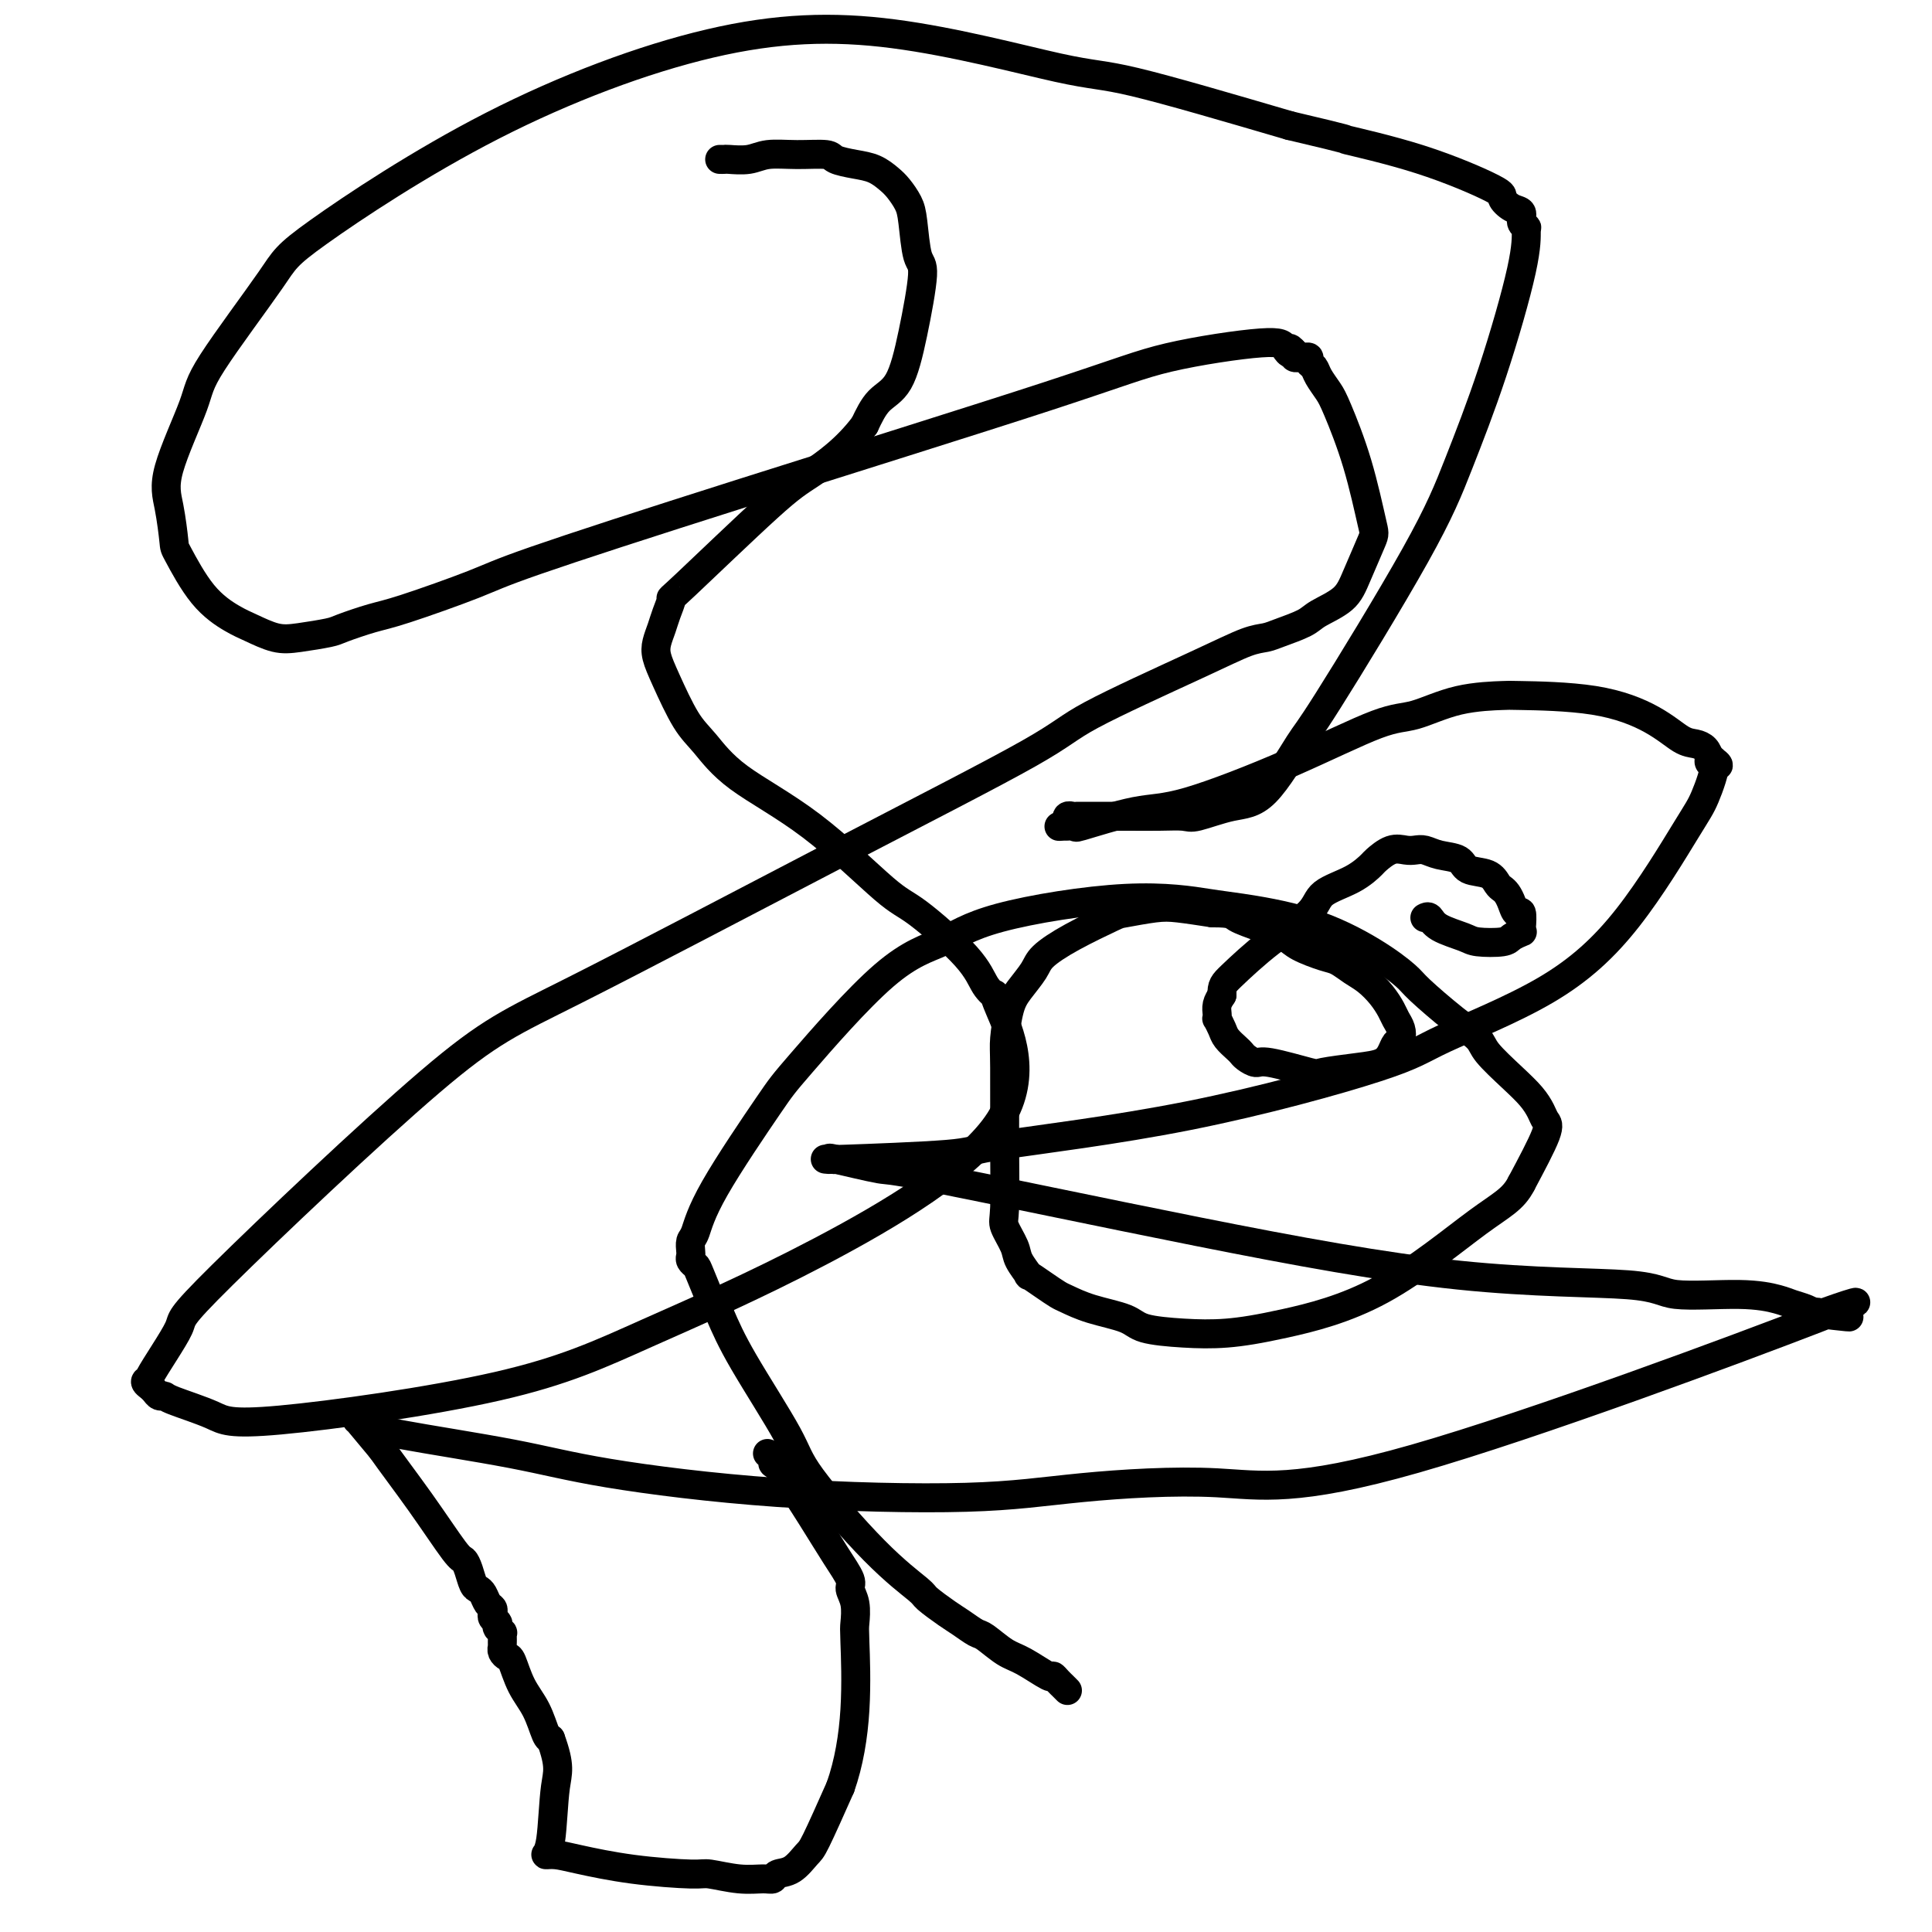
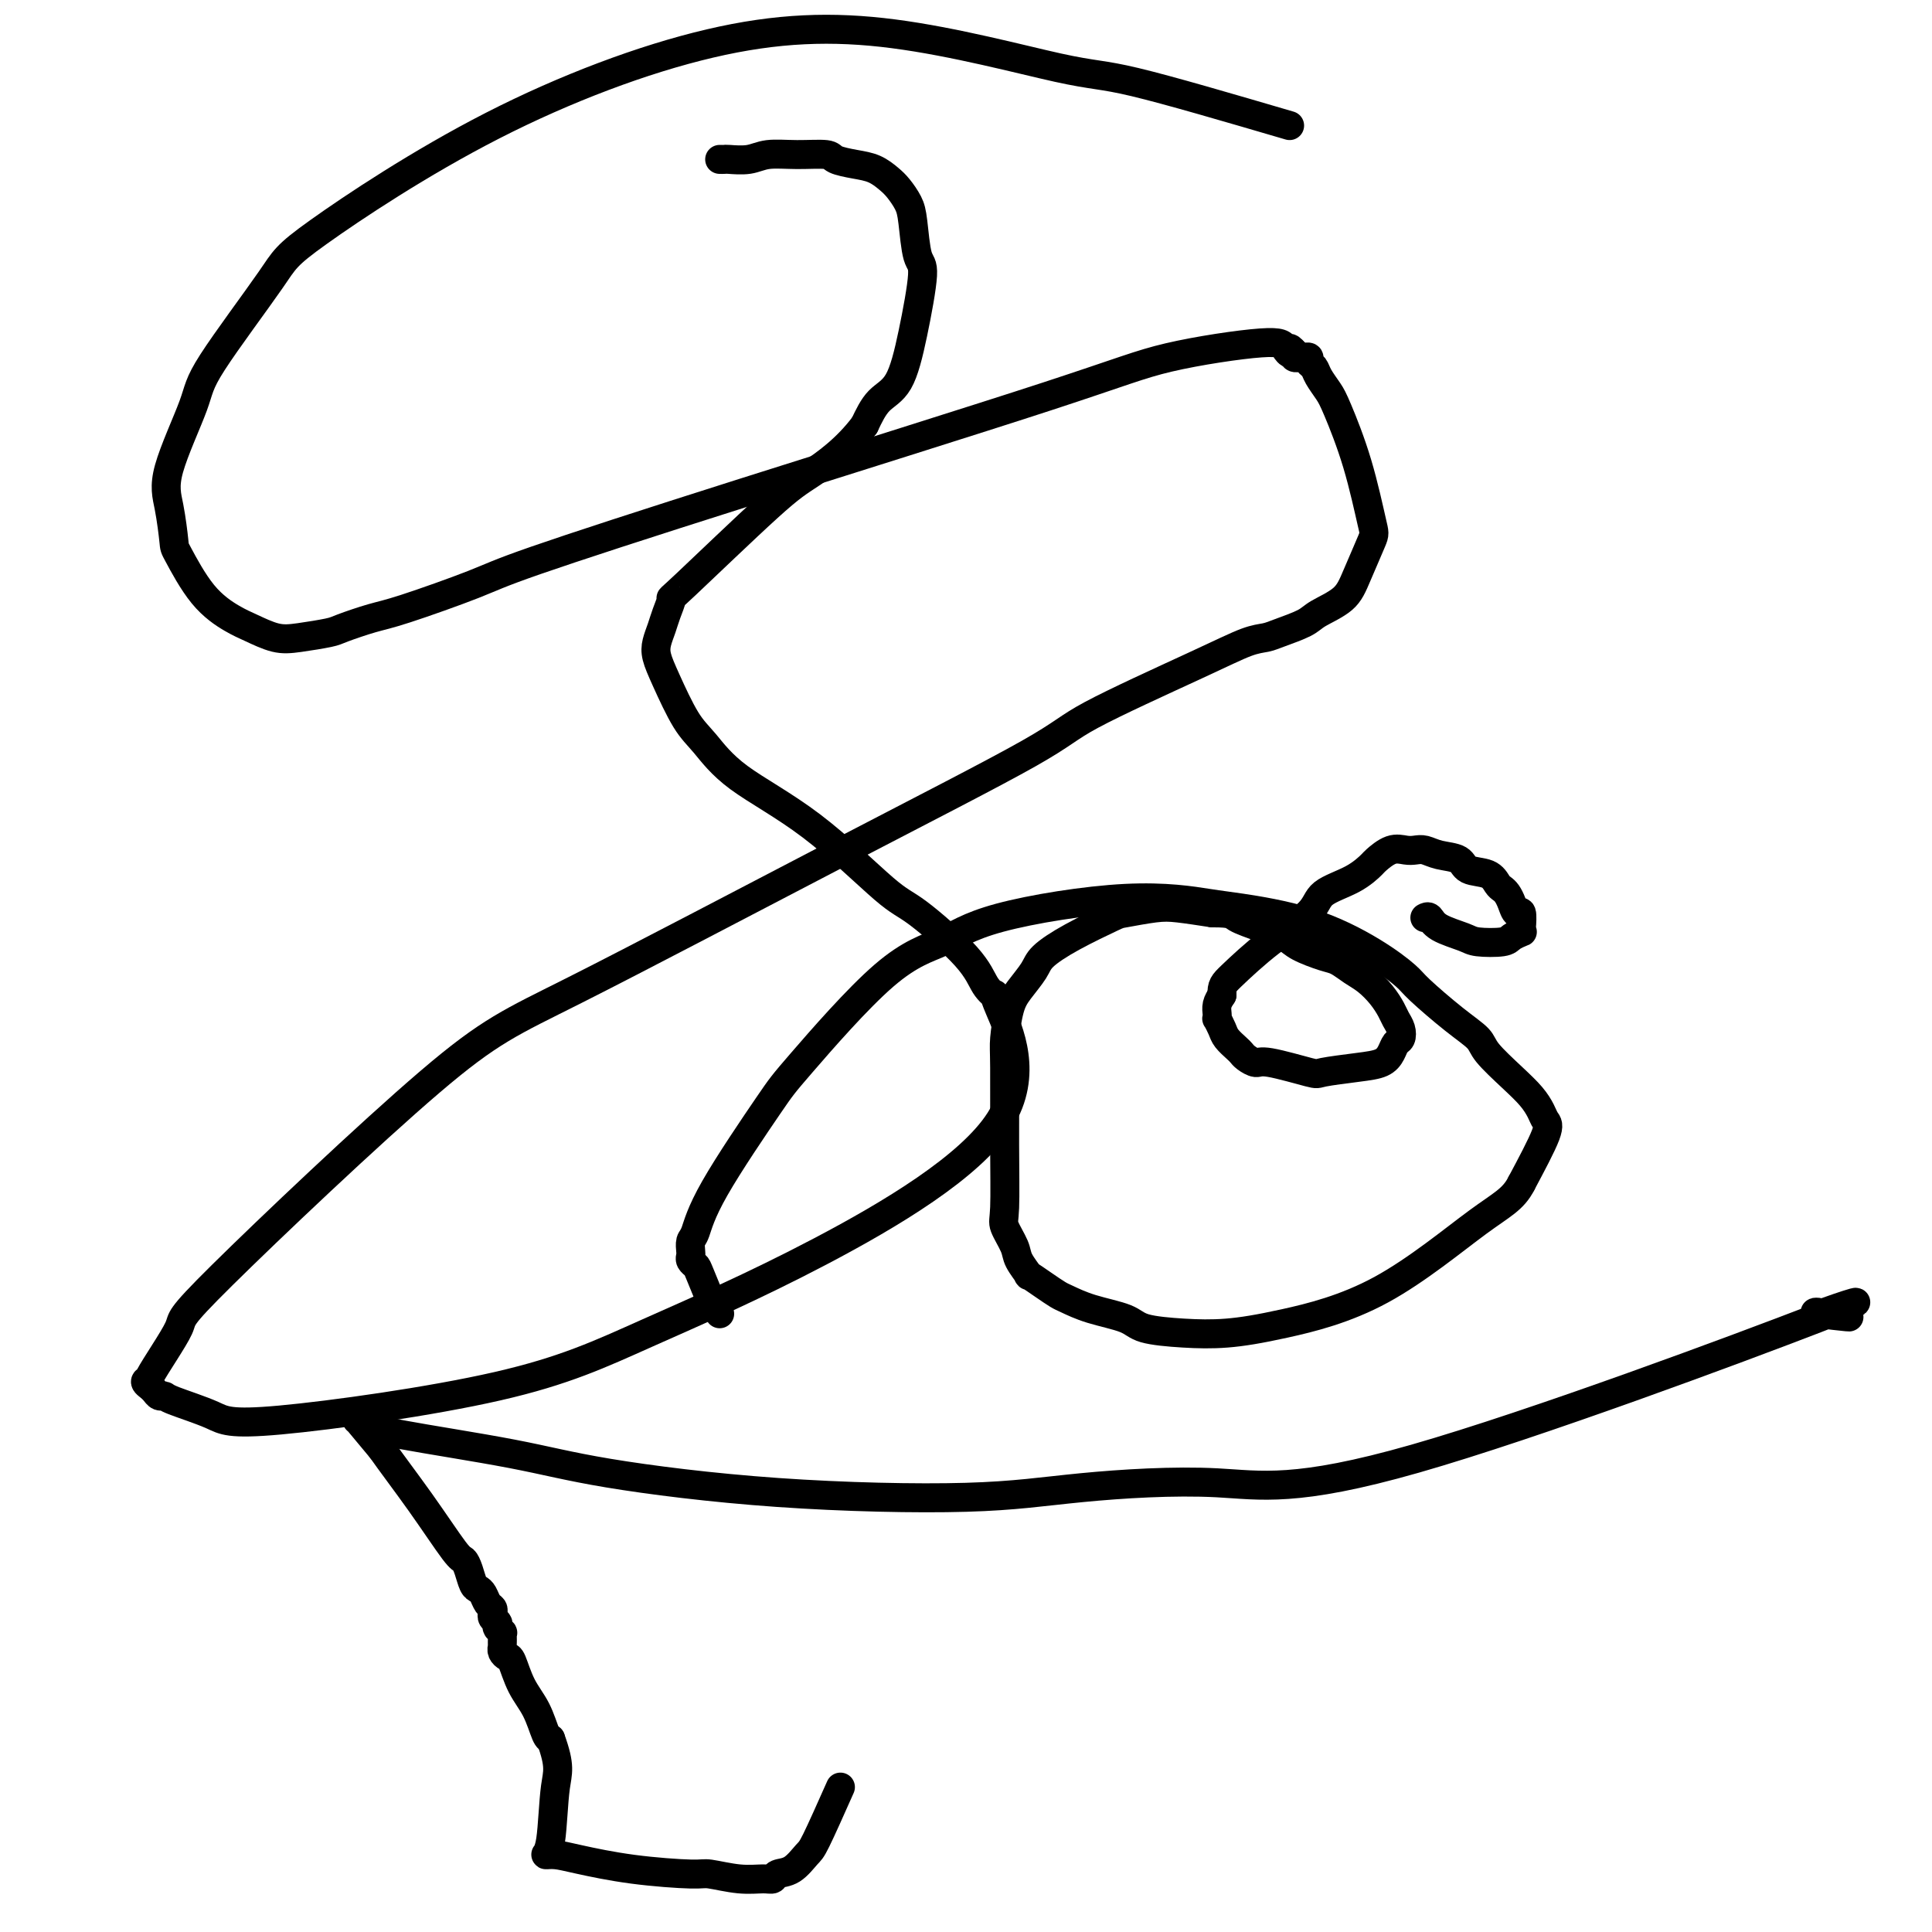
<svg xmlns="http://www.w3.org/2000/svg" viewBox="0 0 400 400" version="1.1">
  <g fill="none" stroke="#000000" stroke-width="6" stroke-linecap="round" stroke-linejoin="round">
    <path d="M149,33c0.408,0.008 0.816,0.017 1,0c0.184,-0.017 0.144,-0.058 1,0c0.856,0.058 2.608,0.215 4,0c1.392,-0.215 2.423,-0.800 4,-1c1.577,-0.200 3.699,-0.013 6,0c2.301,0.013 4.780,-0.148 6,0c1.220,0.148 1.180,0.605 2,1c0.820,0.395 2.500,0.728 4,1c1.500,0.272 2.822,0.484 4,1c1.178,0.516 2.213,1.336 3,2c0.787,0.664 1.326,1.171 2,2c0.674,0.829 1.481,1.981 2,3c0.519,1.019 0.748,1.904 1,4c0.252,2.096 0.528,5.402 1,7c0.472,1.598 1.140,1.486 1,4c-0.140,2.514 -1.089,7.653 -2,12c-0.911,4.347 -1.784,7.901 -3,10c-1.216,2.099 -2.776,2.743 -4,4c-1.224,1.257 -2.112,3.129 -3,5" />
    <path d="M179,88c-3.757,5.029 -8.148,8.103 -11,10c-2.852,1.897 -4.164,2.619 -9,7c-4.836,4.381 -13.194,12.423 -17,16c-3.806,3.577 -3.059,2.690 -3,3c0.059,0.310 -0.568,1.818 -1,3c-0.432,1.182 -0.668,2.038 -1,3c-0.332,0.962 -0.761,2.029 -1,3c-0.239,0.971 -0.287,1.845 0,3c0.287,1.155 0.911,2.590 2,5c1.089,2.410 2.644,5.795 4,8c1.356,2.205 2.513,3.232 4,5c1.487,1.768 3.305,4.278 7,7c3.695,2.722 9.268,5.656 15,10c5.732,4.344 11.621,10.097 15,13c3.379,2.903 4.246,2.954 7,5c2.754,2.046 7.394,6.086 10,9c2.606,2.914 3.178,4.702 4,6c0.822,1.298 1.893,2.107 2,2c0.107,-0.107 -0.752,-1.130 1,3c1.752,4.130 6.114,13.413 0,23c-6.114,9.587 -22.703,19.478 -37,27c-14.297,7.522 -26.300,12.674 -36,17c-9.700,4.326 -17.096,7.824 -31,11c-13.904,3.176 -34.317,6.029 -45,7c-10.683,0.971 -11.636,0.061 -14,-1c-2.364,-1.061 -6.139,-2.273 -8,-3c-1.861,-0.727 -1.808,-0.968 -2,-1c-0.192,-0.032 -0.629,0.145 -1,0c-0.371,-0.145 -0.678,-0.613 -1,-1c-0.322,-0.387 -0.661,-0.694 -1,-1" />
    <path d="M31,287c-1.908,-1.251 -0.179,-1.380 0,-1c0.179,0.380 -1.193,1.268 0,-1c1.193,-2.268 4.950,-7.691 6,-10c1.050,-2.309 -0.606,-1.503 9,-11c9.606,-9.497 30.473,-29.297 43,-40c12.527,-10.703 16.714,-12.308 30,-19c13.286,-6.692 35.670,-18.469 54,-28c18.330,-9.531 32.606,-16.816 40,-21c7.394,-4.184 7.907,-5.267 13,-8c5.093,-2.733 14.765,-7.117 21,-10c6.235,-2.883 9.033,-4.266 11,-5c1.967,-0.734 3.104,-0.817 4,-1c0.896,-0.183 1.551,-0.464 3,-1c1.449,-0.536 3.691,-1.328 5,-2c1.309,-0.672 1.684,-1.226 3,-2c1.316,-0.774 3.575,-1.770 5,-3c1.425,-1.230 2.018,-2.696 3,-5c0.982,-2.304 2.352,-5.445 3,-7c0.648,-1.555 0.573,-1.522 0,-4c-0.573,-2.478 -1.645,-7.466 -3,-12c-1.355,-4.534 -2.994,-8.615 -4,-11c-1.006,-2.385 -1.379,-3.074 -2,-4c-0.621,-0.926 -1.490,-2.091 -2,-3c-0.510,-0.909 -0.663,-1.564 -1,-2c-0.337,-0.436 -0.860,-0.653 -1,-1c-0.140,-0.347 0.102,-0.824 0,-1c-0.102,-0.176 -0.550,-0.050 -1,0c-0.450,0.050 -0.904,0.024 -1,0c-0.096,-0.024 0.167,-0.045 0,0c-0.167,0.045 -0.762,0.156 -1,0c-0.238,-0.156 -0.119,-0.578 0,-1" />
    <path d="M268,73c-1.569,-1.821 -0.993,-0.373 -1,0c-0.007,0.373 -0.597,-0.329 -1,-1c-0.403,-0.671 -0.621,-1.313 -5,-1c-4.379,0.313 -12.921,1.579 -19,3c-6.079,1.421 -9.697,2.997 -25,8c-15.303,5.003 -42.292,13.434 -63,20c-20.708,6.566 -35.135,11.269 -43,14c-7.865,2.731 -9.168,3.491 -13,5c-3.832,1.509 -10.194,3.767 -14,5c-3.806,1.233 -5.055,1.442 -7,2c-1.945,0.558 -4.586,1.464 -6,2c-1.414,0.536 -1.601,0.703 -3,1c-1.399,0.297 -4.011,0.723 -6,1c-1.989,0.277 -3.356,0.403 -5,0c-1.644,-0.403 -3.564,-1.335 -5,-2c-1.436,-0.665 -2.387,-1.061 -4,-2c-1.613,-0.939 -3.887,-2.420 -6,-5c-2.113,-2.580 -4.065,-6.259 -5,-8c-0.935,-1.741 -0.853,-1.545 -1,-3c-0.147,-1.455 -0.523,-4.560 -1,-7c-0.477,-2.440 -1.056,-4.214 0,-8c1.056,-3.786 3.747,-9.585 5,-13c1.253,-3.415 1.069,-4.445 4,-9c2.931,-4.555 8.979,-12.635 12,-17c3.021,-4.365 3.017,-5.015 10,-10c6.983,-4.985 20.952,-14.305 36,-22c15.048,-7.695 31.173,-13.763 45,-17c13.827,-3.237 25.356,-3.641 38,-2c12.644,1.641 26.404,5.326 34,7c7.596,1.674 9.027,1.335 16,3c6.973,1.665 19.486,5.332 32,9" />
-     <path d="M267,26c14.730,3.467 10.555,2.635 12,3c1.445,0.365 8.510,1.928 15,4c6.490,2.072 12.403,4.653 15,6c2.597,1.347 1.877,1.461 2,2c0.123,0.539 1.091,1.504 2,2c0.909,0.496 1.761,0.524 2,1c0.239,0.476 -0.135,1.398 0,2c0.135,0.602 0.778,0.882 1,1c0.222,0.118 0.022,0.074 0,1c-0.022,0.926 0.134,2.823 -1,8c-1.134,5.177 -3.560,13.634 -6,21c-2.440,7.366 -4.895,13.641 -7,19c-2.105,5.359 -3.858,9.802 -9,19c-5.142,9.198 -13.671,23.152 -18,30c-4.329,6.848 -4.456,6.591 -6,9c-1.544,2.409 -4.504,7.483 -7,10c-2.496,2.517 -4.528,2.478 -7,3c-2.472,0.522 -5.384,1.604 -7,2c-1.616,0.396 -1.938,0.106 -3,0c-1.062,-0.106 -2.865,-0.028 -5,0c-2.135,0.028 -4.600,0.008 -6,0c-1.400,-0.008 -1.733,-0.002 -3,0c-1.267,0.002 -3.468,-0.001 -5,0c-1.532,0.001 -2.397,0.004 -3,0c-0.603,-0.004 -0.946,-0.015 -1,0c-0.054,0.015 0.182,0.056 0,0c-0.182,-0.056 -0.781,-0.208 -1,0c-0.219,0.208 -0.059,0.777 0,1c0.059,0.223 0.016,0.098 0,0c-0.016,-0.098 -0.005,-0.171 0,0c0.005,0.171 0.002,0.585 0,1" />
-     <path d="M221,171c-3.921,0.262 -0.225,-0.082 1,0c1.225,0.082 -0.021,0.589 2,0c2.021,-0.589 7.310,-2.274 11,-3c3.690,-0.726 5.780,-0.492 11,-2c5.220,-1.508 13.568,-4.758 21,-8c7.432,-3.242 13.948,-6.477 18,-8c4.052,-1.523 5.639,-1.336 8,-2c2.361,-0.664 5.495,-2.181 9,-3c3.505,-0.819 7.383,-0.941 9,-1c1.617,-0.059 0.975,-0.055 4,0c3.025,0.055 9.717,0.161 15,1c5.283,0.839 9.156,2.413 12,4c2.844,1.587 4.659,3.188 6,4c1.341,0.812 2.207,0.834 3,1c0.793,0.166 1.512,0.476 2,1c0.488,0.524 0.744,1.262 1,2" />
-     <path d="M354,157c3.627,2.183 0.694,1.642 0,1c-0.694,-0.642 0.853,-1.383 1,0c0.147,1.383 -1.104,4.891 -2,7c-0.896,2.109 -1.435,2.820 -4,7c-2.565,4.180 -7.154,11.828 -12,18c-4.846,6.172 -9.947,10.868 -17,15c-7.053,4.132 -16.056,7.698 -21,10c-4.944,2.302 -5.829,3.338 -14,6c-8.171,2.662 -23.627,6.948 -39,10c-15.373,3.052 -30.662,4.870 -38,6c-7.338,1.130 -6.727,1.571 -12,2c-5.273,0.429 -16.432,0.847 -21,1c-4.568,0.153 -2.546,0.041 -2,0c0.546,-0.041 -0.384,-0.010 -1,0c-0.616,0.010 -0.916,0.001 -1,0c-0.084,-0.001 0.049,0.008 0,0c-0.049,-0.008 -0.281,-0.031 0,0c0.281,0.031 1.073,0.118 1,0c-0.073,-0.118 -1.012,-0.441 1,0c2.012,0.441 6.977,1.647 9,2c2.023,0.353 1.106,-0.146 12,2c10.894,2.146 33.598,6.938 54,11c20.402,4.062 38.503,7.393 54,9c15.497,1.607 28.392,1.491 35,2c6.608,0.509 6.929,1.642 10,2c3.071,0.358 8.892,-0.058 13,0c4.108,0.058 6.501,0.590 8,1c1.499,0.410 2.103,0.697 3,1c0.897,0.303 2.088,0.620 3,1c0.912,0.380 1.546,0.823 2,1c0.454,0.177 0.727,0.089 1,0" />
    <path d="M377,272c11.521,1.266 2.823,0.430 0,0c-2.823,-0.430 0.229,-0.453 0,0c-0.229,0.453 -3.740,1.381 0,0c3.740,-1.381 14.731,-5.070 -1,1c-15.731,6.070 -58.182,21.899 -83,29c-24.818,7.101 -32.001,5.474 -41,5c-8.999,-0.474 -19.812,0.205 -28,1c-8.188,0.795 -13.751,1.706 -24,2c-10.249,0.294 -25.184,-0.029 -39,-1c-13.816,-0.971 -26.514,-2.590 -35,-4c-8.486,-1.410 -12.761,-2.612 -20,-4c-7.239,-1.388 -17.443,-2.961 -23,-4c-5.557,-1.039 -6.469,-1.545 -7,-2c-0.531,-0.455 -0.682,-0.858 -1,-1c-0.318,-0.142 -0.803,-0.021 -1,0c-0.197,0.021 -0.104,-0.056 0,0c0.104,0.056 0.220,0.246 0,0c-0.220,-0.246 -0.777,-0.927 0,0c0.777,0.927 2.889,3.464 5,6" />
    <path d="M79,300c1.880,2.685 5.081,6.898 8,11c2.919,4.102 5.556,8.093 7,10c1.444,1.907 1.696,1.728 2,2c0.304,0.272 0.658,0.994 1,2c0.342,1.006 0.670,2.297 1,3c0.330,0.703 0.663,0.818 1,1c0.337,0.182 0.678,0.430 1,1c0.322,0.570 0.626,1.463 1,2c0.374,0.537 0.818,0.719 1,1c0.182,0.281 0.101,0.663 0,1c-0.101,0.337 -0.223,0.630 0,1c0.223,0.370 0.792,0.817 1,1c0.208,0.183 0.055,0.100 0,0c-0.055,-0.100 -0.011,-0.219 0,0c0.011,0.219 -0.011,0.776 0,1c0.011,0.224 0.056,0.116 0,0c-0.056,-0.116 -0.211,-0.239 0,0c0.211,0.239 0.789,0.838 1,1c0.211,0.162 0.057,-0.115 0,0c-0.057,0.115 -0.016,0.622 0,1c0.016,0.378 0.007,0.627 0,1c-0.007,0.373 -0.014,0.870 0,1c0.014,0.130 0.047,-0.108 0,0c-0.047,0.108 -0.175,0.561 0,1c0.175,0.439 0.652,0.864 1,1c0.348,0.136 0.566,-0.016 1,1c0.434,1.016 1.086,3.200 2,5c0.914,1.800 2.092,3.215 3,5c0.908,1.785 1.545,3.938 2,5c0.455,1.062 0.727,1.031 1,1" />
    <path d="M114,360c2.122,5.824 1.427,6.883 1,10c-0.427,3.117 -0.585,8.292 -1,11c-0.415,2.708 -1.085,2.950 -1,3c0.085,0.050 0.926,-0.093 2,0c1.074,0.093 2.383,0.421 5,1c2.617,0.579 6.543,1.409 11,2c4.457,0.591 9.446,0.944 12,1c2.554,0.056 2.672,-0.185 4,0c1.328,0.185 3.867,0.795 6,1c2.133,0.205 3.860,0.006 5,0c1.140,-0.006 1.693,0.181 2,0c0.307,-0.181 0.370,-0.731 1,-1c0.630,-0.269 1.829,-0.258 3,-1c1.171,-0.742 2.315,-2.238 3,-3c0.685,-0.762 0.910,-0.789 2,-3c1.090,-2.211 3.045,-6.605 5,-11" />
-     <path d="M174,370c1.761,-4.991 2.664,-10.468 3,-16c0.336,-5.532 0.106,-11.118 0,-14c-0.106,-2.882 -0.089,-3.058 0,-4c0.089,-0.942 0.249,-2.648 0,-4c-0.249,-1.352 -0.907,-2.348 -1,-3c-0.093,-0.652 0.377,-0.958 0,-2c-0.377,-1.042 -1.603,-2.818 -3,-5c-1.397,-2.182 -2.967,-4.771 -5,-8c-2.033,-3.229 -4.531,-7.100 -6,-9c-1.469,-1.900 -1.910,-1.830 -2,-2c-0.090,-0.170 0.172,-0.582 0,-1c-0.172,-0.418 -0.777,-0.843 -1,-1c-0.223,-0.157 -0.064,-0.045 0,0c0.064,0.045 0.032,0.022 0,0" />
-     <path d="M221,350c-0.445,-0.443 -0.889,-0.887 -1,-1c-0.111,-0.113 0.112,0.103 0,0c-0.112,-0.103 -0.560,-0.526 -1,-1c-0.440,-0.474 -0.874,-0.999 -1,-1c-0.126,-0.001 0.056,0.523 -1,0c-1.056,-0.523 -3.350,-2.094 -5,-3c-1.650,-0.906 -2.656,-1.148 -4,-2c-1.344,-0.852 -3.026,-2.316 -4,-3c-0.974,-0.684 -1.240,-0.589 -2,-1c-0.760,-0.411 -2.015,-1.328 -3,-2c-0.985,-0.672 -1.700,-1.099 -3,-2c-1.300,-0.901 -3.185,-2.275 -4,-3c-0.815,-0.725 -0.560,-0.799 -2,-2c-1.440,-1.201 -4.577,-3.529 -9,-8c-4.423,-4.471 -10.134,-11.085 -13,-15c-2.866,-3.915 -2.887,-5.131 -5,-9c-2.113,-3.869 -6.318,-10.391 -9,-15c-2.682,-4.609 -3.841,-7.304 -5,-10" />
    <path d="M149,272c-3.283,-5.665 -1.990,-2.828 -2,-3c-0.010,-0.172 -1.323,-3.355 -2,-5c-0.677,-1.645 -0.718,-1.754 -1,-2c-0.282,-0.246 -0.805,-0.629 -1,-1c-0.195,-0.371 -0.061,-0.730 0,-1c0.061,-0.270 0.051,-0.450 0,-1c-0.051,-0.550 -0.142,-1.470 0,-2c0.142,-0.530 0.519,-0.669 1,-2c0.481,-1.331 1.067,-3.852 4,-9c2.933,-5.148 8.213,-12.921 11,-17c2.787,-4.079 3.080,-4.464 7,-9c3.920,-4.536 11.466,-13.222 17,-18c5.534,-4.778 9.056,-5.646 12,-7c2.944,-1.354 5.310,-3.193 12,-5c6.690,-1.807 17.704,-3.580 26,-4c8.296,-0.420 13.872,0.514 17,1c3.128,0.486 3.807,0.525 7,1c3.193,0.475 8.902,1.386 14,3c5.098,1.614 9.587,3.930 13,6c3.413,2.070 5.751,3.893 7,5c1.249,1.107 1.408,1.499 3,3c1.592,1.501 4.618,4.110 7,6c2.382,1.890 4.119,3.062 5,4c0.881,0.938 0.904,1.641 2,3c1.096,1.359 3.264,3.373 5,5c1.736,1.627 3.040,2.867 4,4c0.960,1.133 1.577,2.159 2,3c0.423,0.841 0.652,1.496 1,2c0.348,0.504 0.814,0.858 0,3c-0.814,2.142 -2.907,6.071 -5,10" />
    <path d="M315,245c-1.725,3.388 -4.036,4.358 -9,8c-4.964,3.642 -12.580,9.954 -20,14c-7.420,4.046 -14.645,5.824 -20,7c-5.355,1.176 -8.840,1.749 -12,2c-3.160,0.251 -5.995,0.180 -9,0c-3.005,-0.180 -6.180,-0.467 -8,-1c-1.820,-0.533 -2.286,-1.311 -4,-2c-1.714,-0.689 -4.678,-1.289 -7,-2c-2.322,-0.711 -4.004,-1.533 -5,-2c-0.996,-0.467 -1.307,-0.579 -2,-1c-0.693,-0.421 -1.767,-1.150 -3,-2c-1.233,-0.850 -2.625,-1.821 -3,-2c-0.375,-0.179 0.267,0.433 0,0c-0.267,-0.433 -1.445,-1.912 -2,-3c-0.555,-1.088 -0.488,-1.786 -1,-3c-0.512,-1.214 -1.602,-2.944 -2,-4c-0.398,-1.056 -0.104,-1.437 0,-4c0.104,-2.563 0.019,-7.307 0,-13c-0.019,-5.693 0.030,-12.333 0,-16c-0.030,-3.667 -0.138,-4.360 0,-6c0.138,-1.640 0.521,-4.226 1,-6c0.479,-1.774 1.053,-2.735 2,-4c0.947,-1.265 2.266,-2.836 3,-4c0.734,-1.164 0.881,-1.923 2,-3c1.119,-1.077 3.210,-2.471 6,-4c2.790,-1.529 6.281,-3.191 8,-4c1.719,-0.809 1.667,-0.763 3,-1c1.333,-0.237 4.051,-0.756 6,-1c1.949,-0.244 3.128,-0.213 5,0c1.872,0.213 4.436,0.606 7,1" />
    <path d="M251,189c4.151,-0.024 4.029,0.417 5,1c0.971,0.583 3.036,1.307 5,2c1.964,0.693 3.828,1.355 5,2c1.172,0.645 1.654,1.274 3,2c1.346,0.726 3.557,1.548 5,2c1.443,0.452 2.116,0.533 3,1c0.884,0.467 1.977,1.318 3,2c1.023,0.682 1.976,1.194 3,2c1.024,0.806 2.117,1.908 3,3c0.883,1.092 1.554,2.176 2,3c0.446,0.824 0.667,1.389 1,2c0.333,0.611 0.779,1.267 1,2c0.221,0.733 0.219,1.544 0,2c-0.219,0.456 -0.655,0.556 -1,1c-0.345,0.444 -0.600,1.231 -1,2c-0.400,0.769 -0.944,1.519 -2,2c-1.056,0.481 -2.625,0.694 -5,1c-2.375,0.306 -5.557,0.706 -7,1c-1.443,0.294 -1.146,0.482 -3,0c-1.854,-0.482 -5.858,-1.634 -8,-2c-2.142,-0.366 -2.423,0.053 -3,0c-0.577,-0.053 -1.450,-0.580 -2,-1c-0.550,-0.420 -0.778,-0.733 -1,-1c-0.222,-0.267 -0.438,-0.488 -1,-1c-0.562,-0.512 -1.471,-1.316 -2,-2c-0.529,-0.684 -0.678,-1.247 -1,-2c-0.322,-0.753 -0.815,-1.696 -1,-2c-0.185,-0.304 -0.060,0.032 0,0c0.060,-0.032 0.055,-0.432 0,-1c-0.055,-0.568 -0.158,-1.305 0,-2c0.158,-0.695 0.579,-1.347 1,-2" />
    <path d="M253,206c-0.064,-1.956 0.275,-2.347 2,-4c1.725,-1.653 4.837,-4.569 8,-7c3.163,-2.431 6.376,-4.376 8,-6c1.624,-1.624 1.659,-2.926 3,-4c1.341,-1.074 3.987,-1.920 6,-3c2.013,-1.080 3.393,-2.394 4,-3c0.607,-0.606 0.441,-0.503 1,-1c0.559,-0.497 1.842,-1.594 3,-2c1.158,-0.406 2.191,-0.121 3,0c0.809,0.121 1.394,0.078 2,0c0.606,-0.078 1.233,-0.191 2,0c0.767,0.191 1.672,0.685 3,1c1.328,0.315 3.077,0.452 4,1c0.923,0.548 1.021,1.508 2,2c0.979,0.492 2.840,0.515 4,1c1.160,0.485 1.620,1.430 2,2c0.380,0.570 0.680,0.763 1,1c0.320,0.237 0.660,0.519 1,1c0.340,0.481 0.679,1.162 1,2c0.321,0.838 0.624,1.831 1,2c0.376,0.169 0.826,-0.488 1,0c0.174,0.488 0.072,2.120 0,3c-0.072,0.880 -0.113,1.007 0,1c0.113,-0.007 0.381,-0.148 0,0c-0.381,0.148 -1.412,0.584 -2,1c-0.588,0.416 -0.735,0.812 -2,1c-1.265,0.188 -3.648,0.169 -5,0c-1.352,-0.169 -1.672,-0.489 -3,-1c-1.328,-0.511 -3.665,-1.215 -5,-2c-1.335,-0.785 -1.667,-1.653 -2,-2c-0.333,-0.347 -0.666,-0.174 -1,0" />
  </g>
</svg>